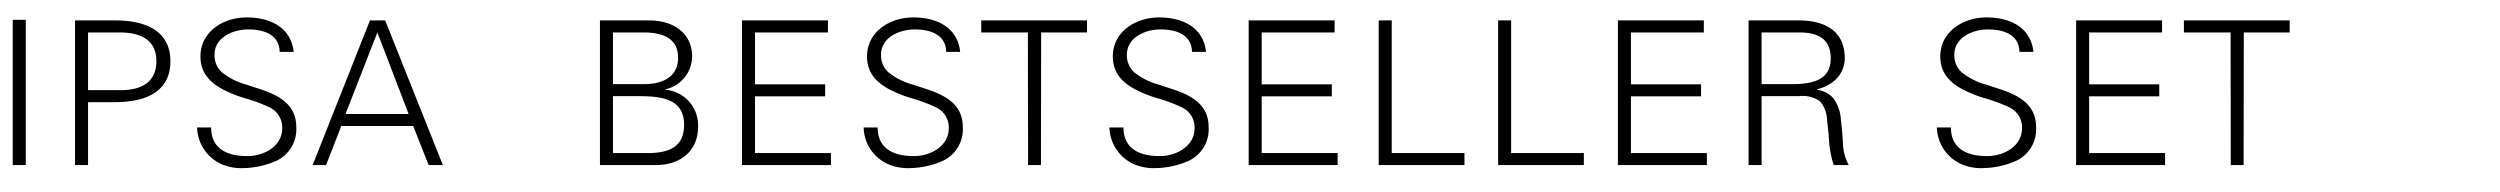
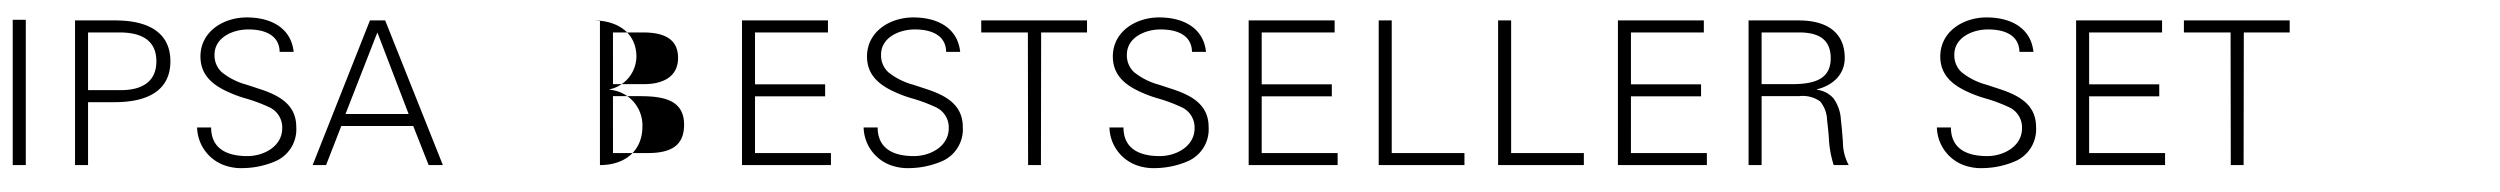
<svg xmlns="http://www.w3.org/2000/svg" width="287" height="22" viewBox="0 0 287 22">
  <g id="tooltip01_ttl" transform="translate(-202 -873)">
-     <rect id="長方形_1439" data-name="長方形 1439" width="287" height="22" transform="translate(202 873)" fill="#fff" />
-     <path id="パス_2802" data-name="パス 2802" d="M2.461.325V17h1.5V.325ZM9.614.394V17h1.495V9.778h3.059c4.14,0,6.394-1.587,6.394-4.692,0-3.059-2.185-4.692-6.348-4.692Zm1.495,8V1.774H14.72c2.829,0,4.232,1.127,4.232,3.312,0,2.208-1.472,3.312-4.094,3.312ZM29.325.049c-2.691,0-5.313,1.633-5.313,4.485,0,1.978,1.2,3.174,3.128,4.048a13.848,13.848,0,0,0,1.955.736,18.363,18.363,0,0,1,2.852,1.058A2.55,2.55,0,0,1,33.4,12.768c0,2.07-2.093,3.2-4,3.2-2.806,0-4.163-1.2-4.163-3.289h-1.61a4.73,4.73,0,0,0,3.013,4.3,5.759,5.759,0,0,0,2.3.368,9.709,9.709,0,0,0,3.818-.851,3.992,3.992,0,0,0,2.254-3.864c0-2.6-2-3.634-4.14-4.347l-1.541-.506a7.77,7.77,0,0,1-2.852-1.426,2.608,2.608,0,0,1-.851-2.024c0-1.978,2.093-2.9,3.864-2.9,2.3,0,3.588.92,3.611,2.576h1.61C34.408,1.2,32.039.049,29.325.049ZM43.47.394,36.892,17h1.541l1.748-4.485h8.257L50.209,17h1.633L45.218.394Zm.851,1.38,3.588,9.361H40.664ZM69.874.394V17h6.394c2.852,0,4.876-1.61,4.876-4.439a4.1,4.1,0,0,0-3.772-4.209V8.306a3.9,3.9,0,0,0,3.082-3.749c0-2.645-2.047-4.163-4.945-4.163Zm1.495,7.314V1.774h3.473c2.645,0,4,.92,4,2.921,0,2.231-1.84,3.013-3.91,3.013Zm0,7.912V9.088h3.013c2.622,0,5.152.345,5.152,3.266,0,2.254-1.288,3.266-4.163,3.266ZM86.181.394V17H96.393V15.62H87.676V9.111h8.05V7.731h-8.05V1.774h8.372V.394ZM105.846.049c-2.691,0-5.313,1.633-5.313,4.485,0,1.978,1.2,3.174,3.128,4.048a13.849,13.849,0,0,0,1.955.736,18.363,18.363,0,0,1,2.852,1.058,2.55,2.55,0,0,1,1.449,2.392c0,2.07-2.093,3.2-4,3.2-2.806,0-4.163-1.2-4.163-3.289h-1.61a4.73,4.73,0,0,0,3.013,4.3,5.759,5.759,0,0,0,2.3.368,9.709,9.709,0,0,0,3.818-.851,3.992,3.992,0,0,0,2.254-3.864c0-2.6-2-3.634-4.14-4.347l-1.541-.506a7.77,7.77,0,0,1-2.852-1.426,2.608,2.608,0,0,1-.851-2.024c0-1.978,2.093-2.9,3.864-2.9,2.3,0,3.588.92,3.611,2.576h1.61C110.929,1.2,108.56.049,105.846.049Zm7.8.345v1.38H119L119.025,17H120.5l.023-15.226h5.267V.394ZM134.067.049c-2.691,0-5.313,1.633-5.313,4.485,0,1.978,1.2,3.174,3.128,4.048a13.847,13.847,0,0,0,1.955.736,18.363,18.363,0,0,1,2.852,1.058,2.55,2.55,0,0,1,1.449,2.392c0,2.07-2.093,3.2-4,3.2-2.806,0-4.163-1.2-4.163-3.289h-1.61a4.73,4.73,0,0,0,3.013,4.3,5.759,5.759,0,0,0,2.3.368,9.709,9.709,0,0,0,3.818-.851,3.992,3.992,0,0,0,2.254-3.864c0-2.6-2-3.634-4.14-4.347l-1.541-.506a7.77,7.77,0,0,1-2.852-1.426,2.608,2.608,0,0,1-.851-2.024c0-1.978,2.093-2.9,3.864-2.9,2.3,0,3.588.92,3.611,2.576h1.61C139.15,1.2,136.781.049,134.067.049Zm10.281.345V17H154.56V15.62h-8.717V9.111h8.05V7.731h-8.05V1.774h8.372V.394Zm14.927,0V17h9.844V15.62H160.77V.394Zm13.708,0V17h9.844V15.62h-8.349V.394Zm13.754,0V17h10.212V15.62h-8.717V9.111h8.05V7.731h-8.05V1.774H196.6V.394Zm15,0V17h1.495V9.088h4.278a3.472,3.472,0,0,1,2.438.6,3.5,3.5,0,0,1,.8,2.139c.115.989.184,1.679.207,2.116A12,12,0,0,0,211.508,17h1.725a5.613,5.613,0,0,1-.667-2.668c-.046-.529-.092-1.357-.23-2.507a4.627,4.627,0,0,0-.851-2.484,3.013,3.013,0,0,0-1.909-.989V8.306c2.024-.506,3.2-1.863,3.2-3.588,0-3.2-2.392-4.324-5.267-4.324Zm1.495,7.314V1.774h4.324c2.415,0,3.611.943,3.611,2.967,0,2.415-1.909,2.967-4.439,2.967ZM229.057.049c-2.691,0-5.313,1.633-5.313,4.485,0,1.978,1.2,3.174,3.128,4.048a13.849,13.849,0,0,0,1.955.736,18.363,18.363,0,0,1,2.852,1.058,2.55,2.55,0,0,1,1.449,2.392c0,2.07-2.093,3.2-4,3.2-2.806,0-4.163-1.2-4.163-3.289h-1.61a4.73,4.73,0,0,0,3.013,4.3,5.759,5.759,0,0,0,2.3.368,9.709,9.709,0,0,0,3.818-.851,3.992,3.992,0,0,0,2.254-3.864c0-2.6-2-3.634-4.14-4.347l-1.541-.506a7.77,7.77,0,0,1-2.852-1.426,2.608,2.608,0,0,1-.851-2.024c0-1.978,2.093-2.9,3.864-2.9,2.3,0,3.588.92,3.611,2.576h1.61C234.14,1.2,231.771.049,229.057.049Zm10.281.345V17H249.55V15.62h-8.717V9.111h8.05V7.731h-8.05V1.774h8.372V.394Zm12.374,0v1.38h5.359L257.094,17h1.472l.023-15.226h5.267V.394Z" transform="translate(201 874.951)" />
+     <path id="パス_2802" data-name="パス 2802" d="M2.461.325V17h1.5V.325ZM9.614.394V17h1.495V9.778h3.059c4.14,0,6.394-1.587,6.394-4.692,0-3.059-2.185-4.692-6.348-4.692Zm1.495,8V1.774H14.72c2.829,0,4.232,1.127,4.232,3.312,0,2.208-1.472,3.312-4.094,3.312ZM29.325.049c-2.691,0-5.313,1.633-5.313,4.485,0,1.978,1.2,3.174,3.128,4.048a13.848,13.848,0,0,0,1.955.736,18.363,18.363,0,0,1,2.852,1.058A2.55,2.55,0,0,1,33.4,12.768c0,2.07-2.093,3.2-4,3.2-2.806,0-4.163-1.2-4.163-3.289h-1.61a4.73,4.73,0,0,0,3.013,4.3,5.759,5.759,0,0,0,2.3.368,9.709,9.709,0,0,0,3.818-.851,3.992,3.992,0,0,0,2.254-3.864c0-2.6-2-3.634-4.14-4.347l-1.541-.506a7.77,7.77,0,0,1-2.852-1.426,2.608,2.608,0,0,1-.851-2.024c0-1.978,2.093-2.9,3.864-2.9,2.3,0,3.588.92,3.611,2.576h1.61C34.408,1.2,32.039.049,29.325.049ZM43.47.394,36.892,17h1.541l1.748-4.485h8.257L50.209,17h1.633L45.218.394Zm.851,1.38,3.588,9.361H40.664ZM69.874.394V17c2.852,0,4.876-1.61,4.876-4.439a4.1,4.1,0,0,0-3.772-4.209V8.306a3.9,3.9,0,0,0,3.082-3.749c0-2.645-2.047-4.163-4.945-4.163Zm1.495,7.314V1.774h3.473c2.645,0,4,.92,4,2.921,0,2.231-1.84,3.013-3.91,3.013Zm0,7.912V9.088h3.013c2.622,0,5.152.345,5.152,3.266,0,2.254-1.288,3.266-4.163,3.266ZM86.181.394V17H96.393V15.62H87.676V9.111h8.05V7.731h-8.05V1.774h8.372V.394ZM105.846.049c-2.691,0-5.313,1.633-5.313,4.485,0,1.978,1.2,3.174,3.128,4.048a13.849,13.849,0,0,0,1.955.736,18.363,18.363,0,0,1,2.852,1.058,2.55,2.55,0,0,1,1.449,2.392c0,2.07-2.093,3.2-4,3.2-2.806,0-4.163-1.2-4.163-3.289h-1.61a4.73,4.73,0,0,0,3.013,4.3,5.759,5.759,0,0,0,2.3.368,9.709,9.709,0,0,0,3.818-.851,3.992,3.992,0,0,0,2.254-3.864c0-2.6-2-3.634-4.14-4.347l-1.541-.506a7.77,7.77,0,0,1-2.852-1.426,2.608,2.608,0,0,1-.851-2.024c0-1.978,2.093-2.9,3.864-2.9,2.3,0,3.588.92,3.611,2.576h1.61C110.929,1.2,108.56.049,105.846.049Zm7.8.345v1.38H119L119.025,17H120.5l.023-15.226h5.267V.394ZM134.067.049c-2.691,0-5.313,1.633-5.313,4.485,0,1.978,1.2,3.174,3.128,4.048a13.847,13.847,0,0,0,1.955.736,18.363,18.363,0,0,1,2.852,1.058,2.55,2.55,0,0,1,1.449,2.392c0,2.07-2.093,3.2-4,3.2-2.806,0-4.163-1.2-4.163-3.289h-1.61a4.73,4.73,0,0,0,3.013,4.3,5.759,5.759,0,0,0,2.3.368,9.709,9.709,0,0,0,3.818-.851,3.992,3.992,0,0,0,2.254-3.864c0-2.6-2-3.634-4.14-4.347l-1.541-.506a7.77,7.77,0,0,1-2.852-1.426,2.608,2.608,0,0,1-.851-2.024c0-1.978,2.093-2.9,3.864-2.9,2.3,0,3.588.92,3.611,2.576h1.61C139.15,1.2,136.781.049,134.067.049Zm10.281.345V17H154.56V15.62h-8.717V9.111h8.05V7.731h-8.05V1.774h8.372V.394Zm14.927,0V17h9.844V15.62H160.77V.394Zm13.708,0V17h9.844V15.62h-8.349V.394Zm13.754,0V17h10.212V15.62h-8.717V9.111h8.05V7.731h-8.05V1.774H196.6V.394Zm15,0V17h1.495V9.088h4.278a3.472,3.472,0,0,1,2.438.6,3.5,3.5,0,0,1,.8,2.139c.115.989.184,1.679.207,2.116A12,12,0,0,0,211.508,17h1.725a5.613,5.613,0,0,1-.667-2.668c-.046-.529-.092-1.357-.23-2.507a4.627,4.627,0,0,0-.851-2.484,3.013,3.013,0,0,0-1.909-.989V8.306c2.024-.506,3.2-1.863,3.2-3.588,0-3.2-2.392-4.324-5.267-4.324Zm1.495,7.314V1.774h4.324c2.415,0,3.611.943,3.611,2.967,0,2.415-1.909,2.967-4.439,2.967ZM229.057.049c-2.691,0-5.313,1.633-5.313,4.485,0,1.978,1.2,3.174,3.128,4.048a13.849,13.849,0,0,0,1.955.736,18.363,18.363,0,0,1,2.852,1.058,2.55,2.55,0,0,1,1.449,2.392c0,2.07-2.093,3.2-4,3.2-2.806,0-4.163-1.2-4.163-3.289h-1.61a4.73,4.73,0,0,0,3.013,4.3,5.759,5.759,0,0,0,2.3.368,9.709,9.709,0,0,0,3.818-.851,3.992,3.992,0,0,0,2.254-3.864c0-2.6-2-3.634-4.14-4.347l-1.541-.506a7.77,7.77,0,0,1-2.852-1.426,2.608,2.608,0,0,1-.851-2.024c0-1.978,2.093-2.9,3.864-2.9,2.3,0,3.588.92,3.611,2.576h1.61C234.14,1.2,231.771.049,229.057.049Zm10.281.345V17H249.55V15.62h-8.717V9.111h8.05V7.731h-8.05V1.774h8.372V.394Zm12.374,0v1.38h5.359L257.094,17h1.472l.023-15.226h5.267V.394Z" transform="translate(201 874.951)" />
  </g>
</svg>